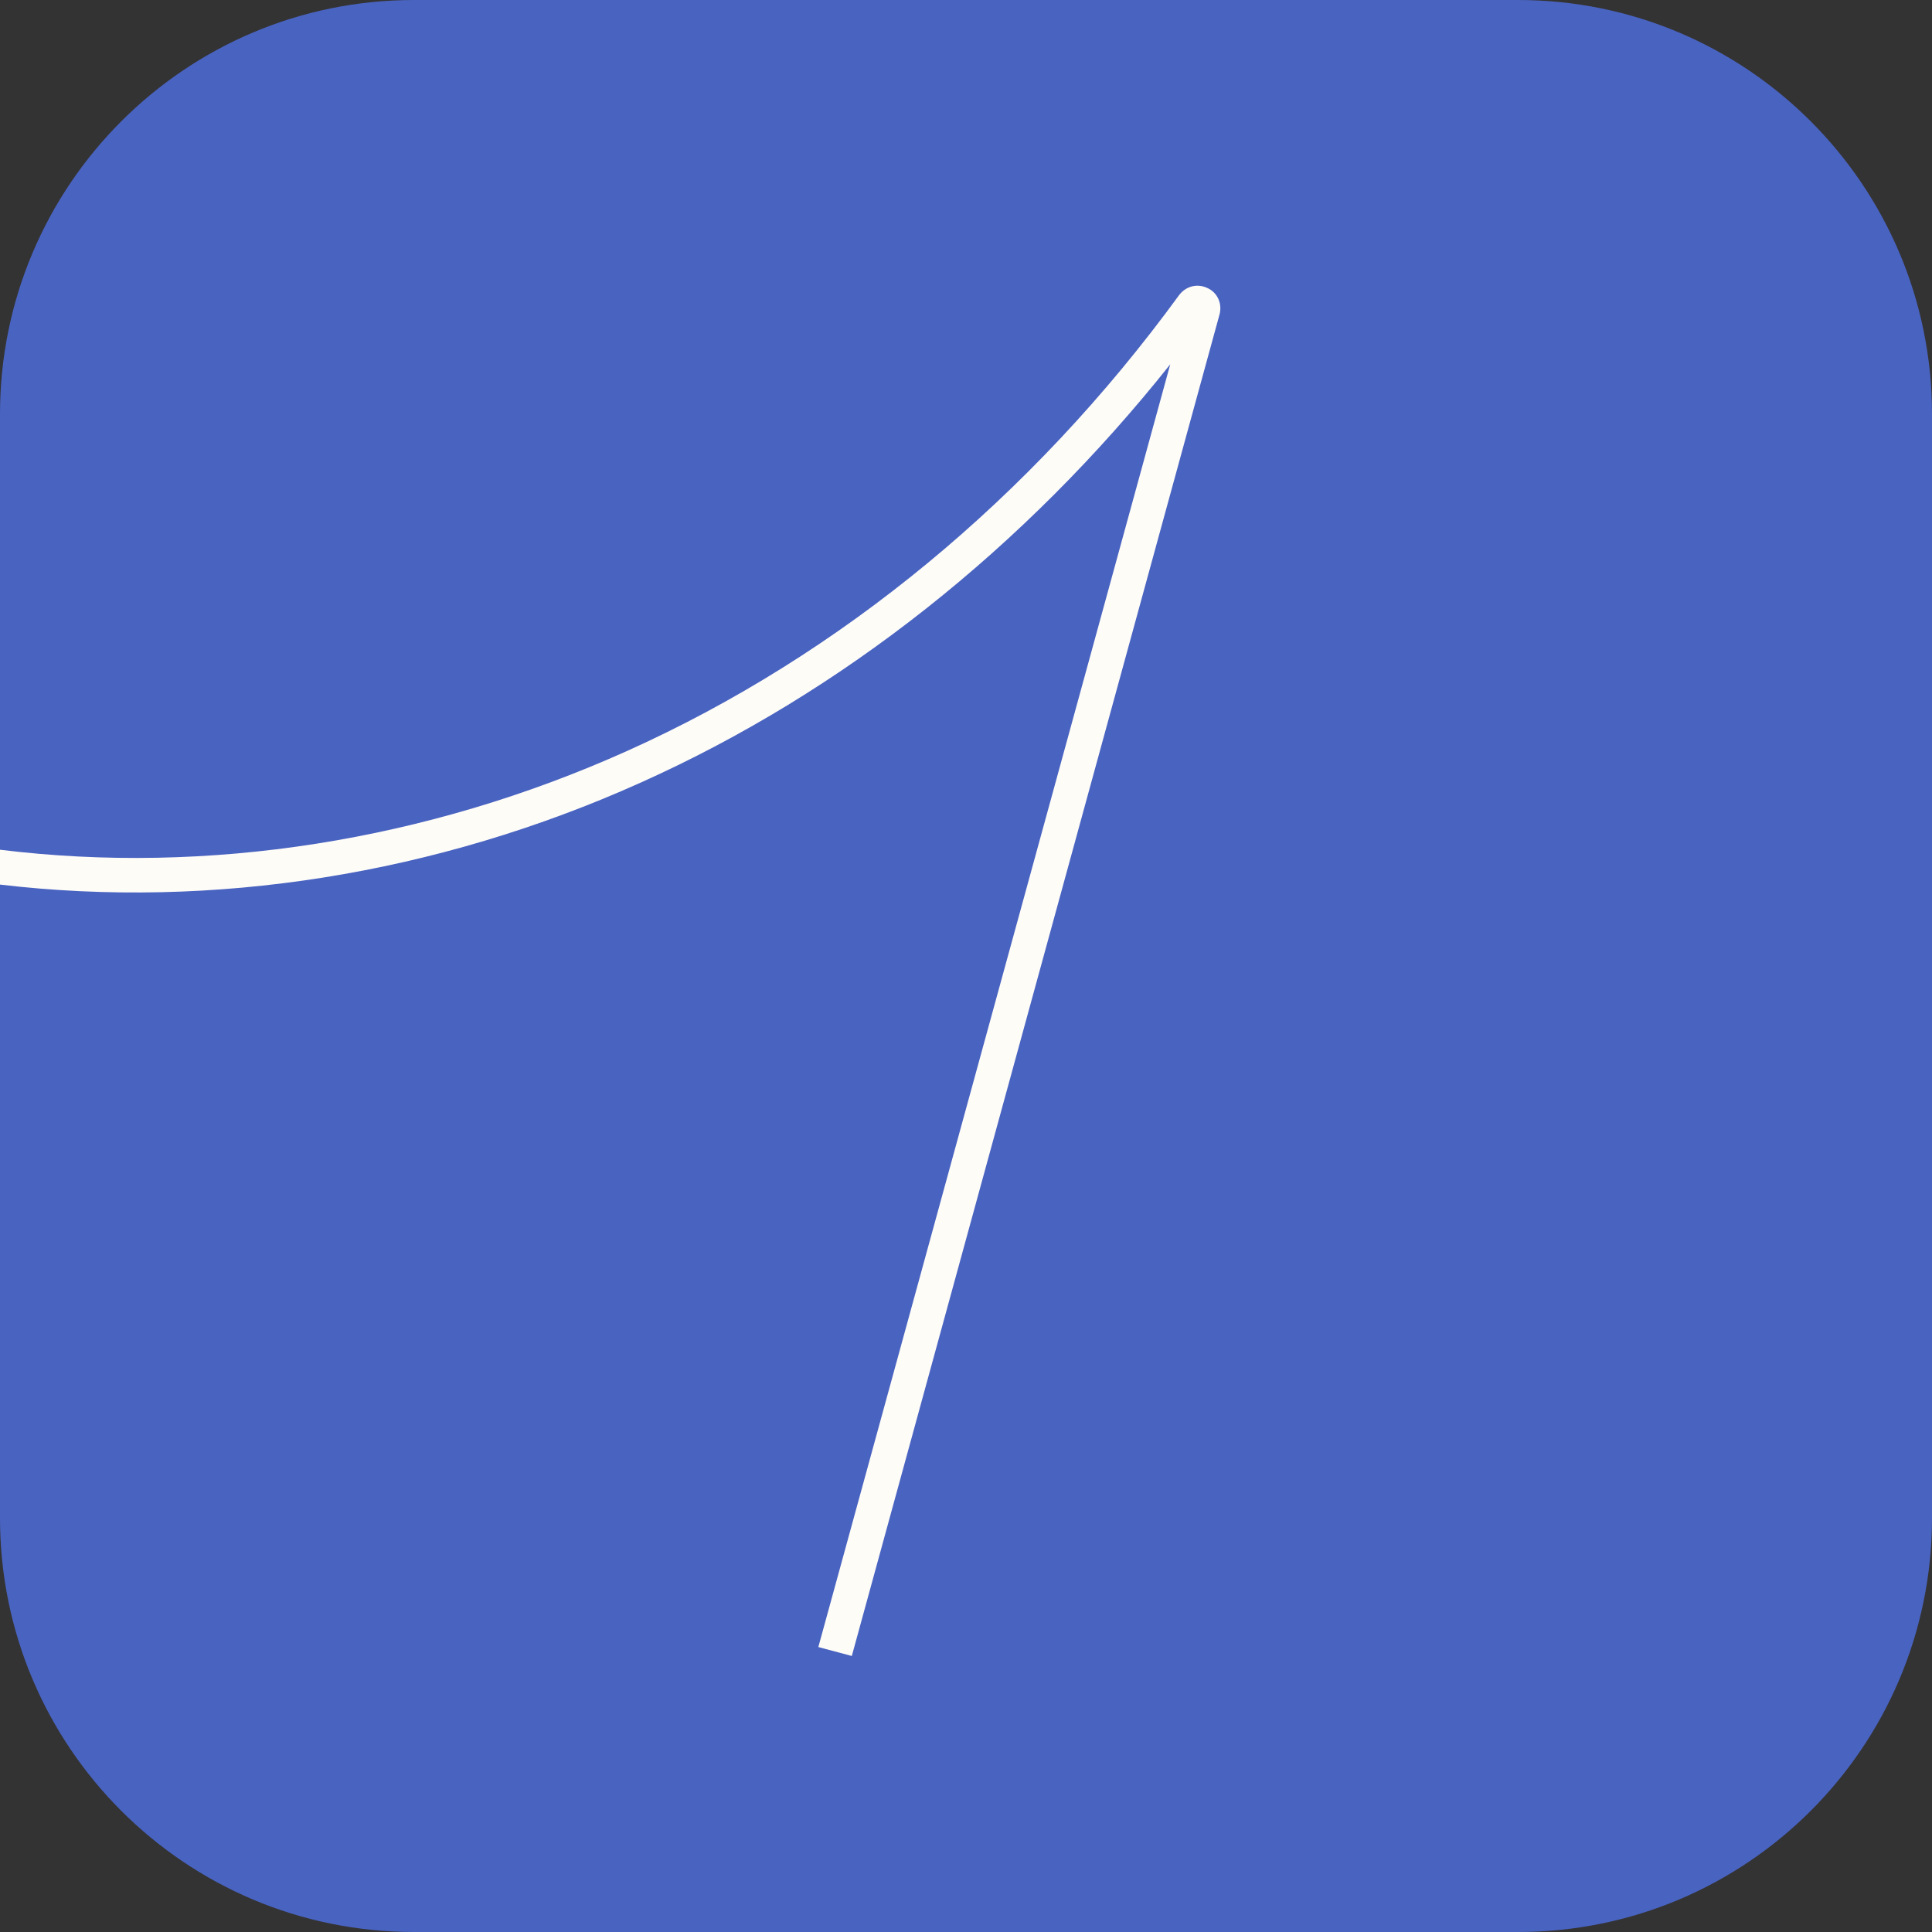
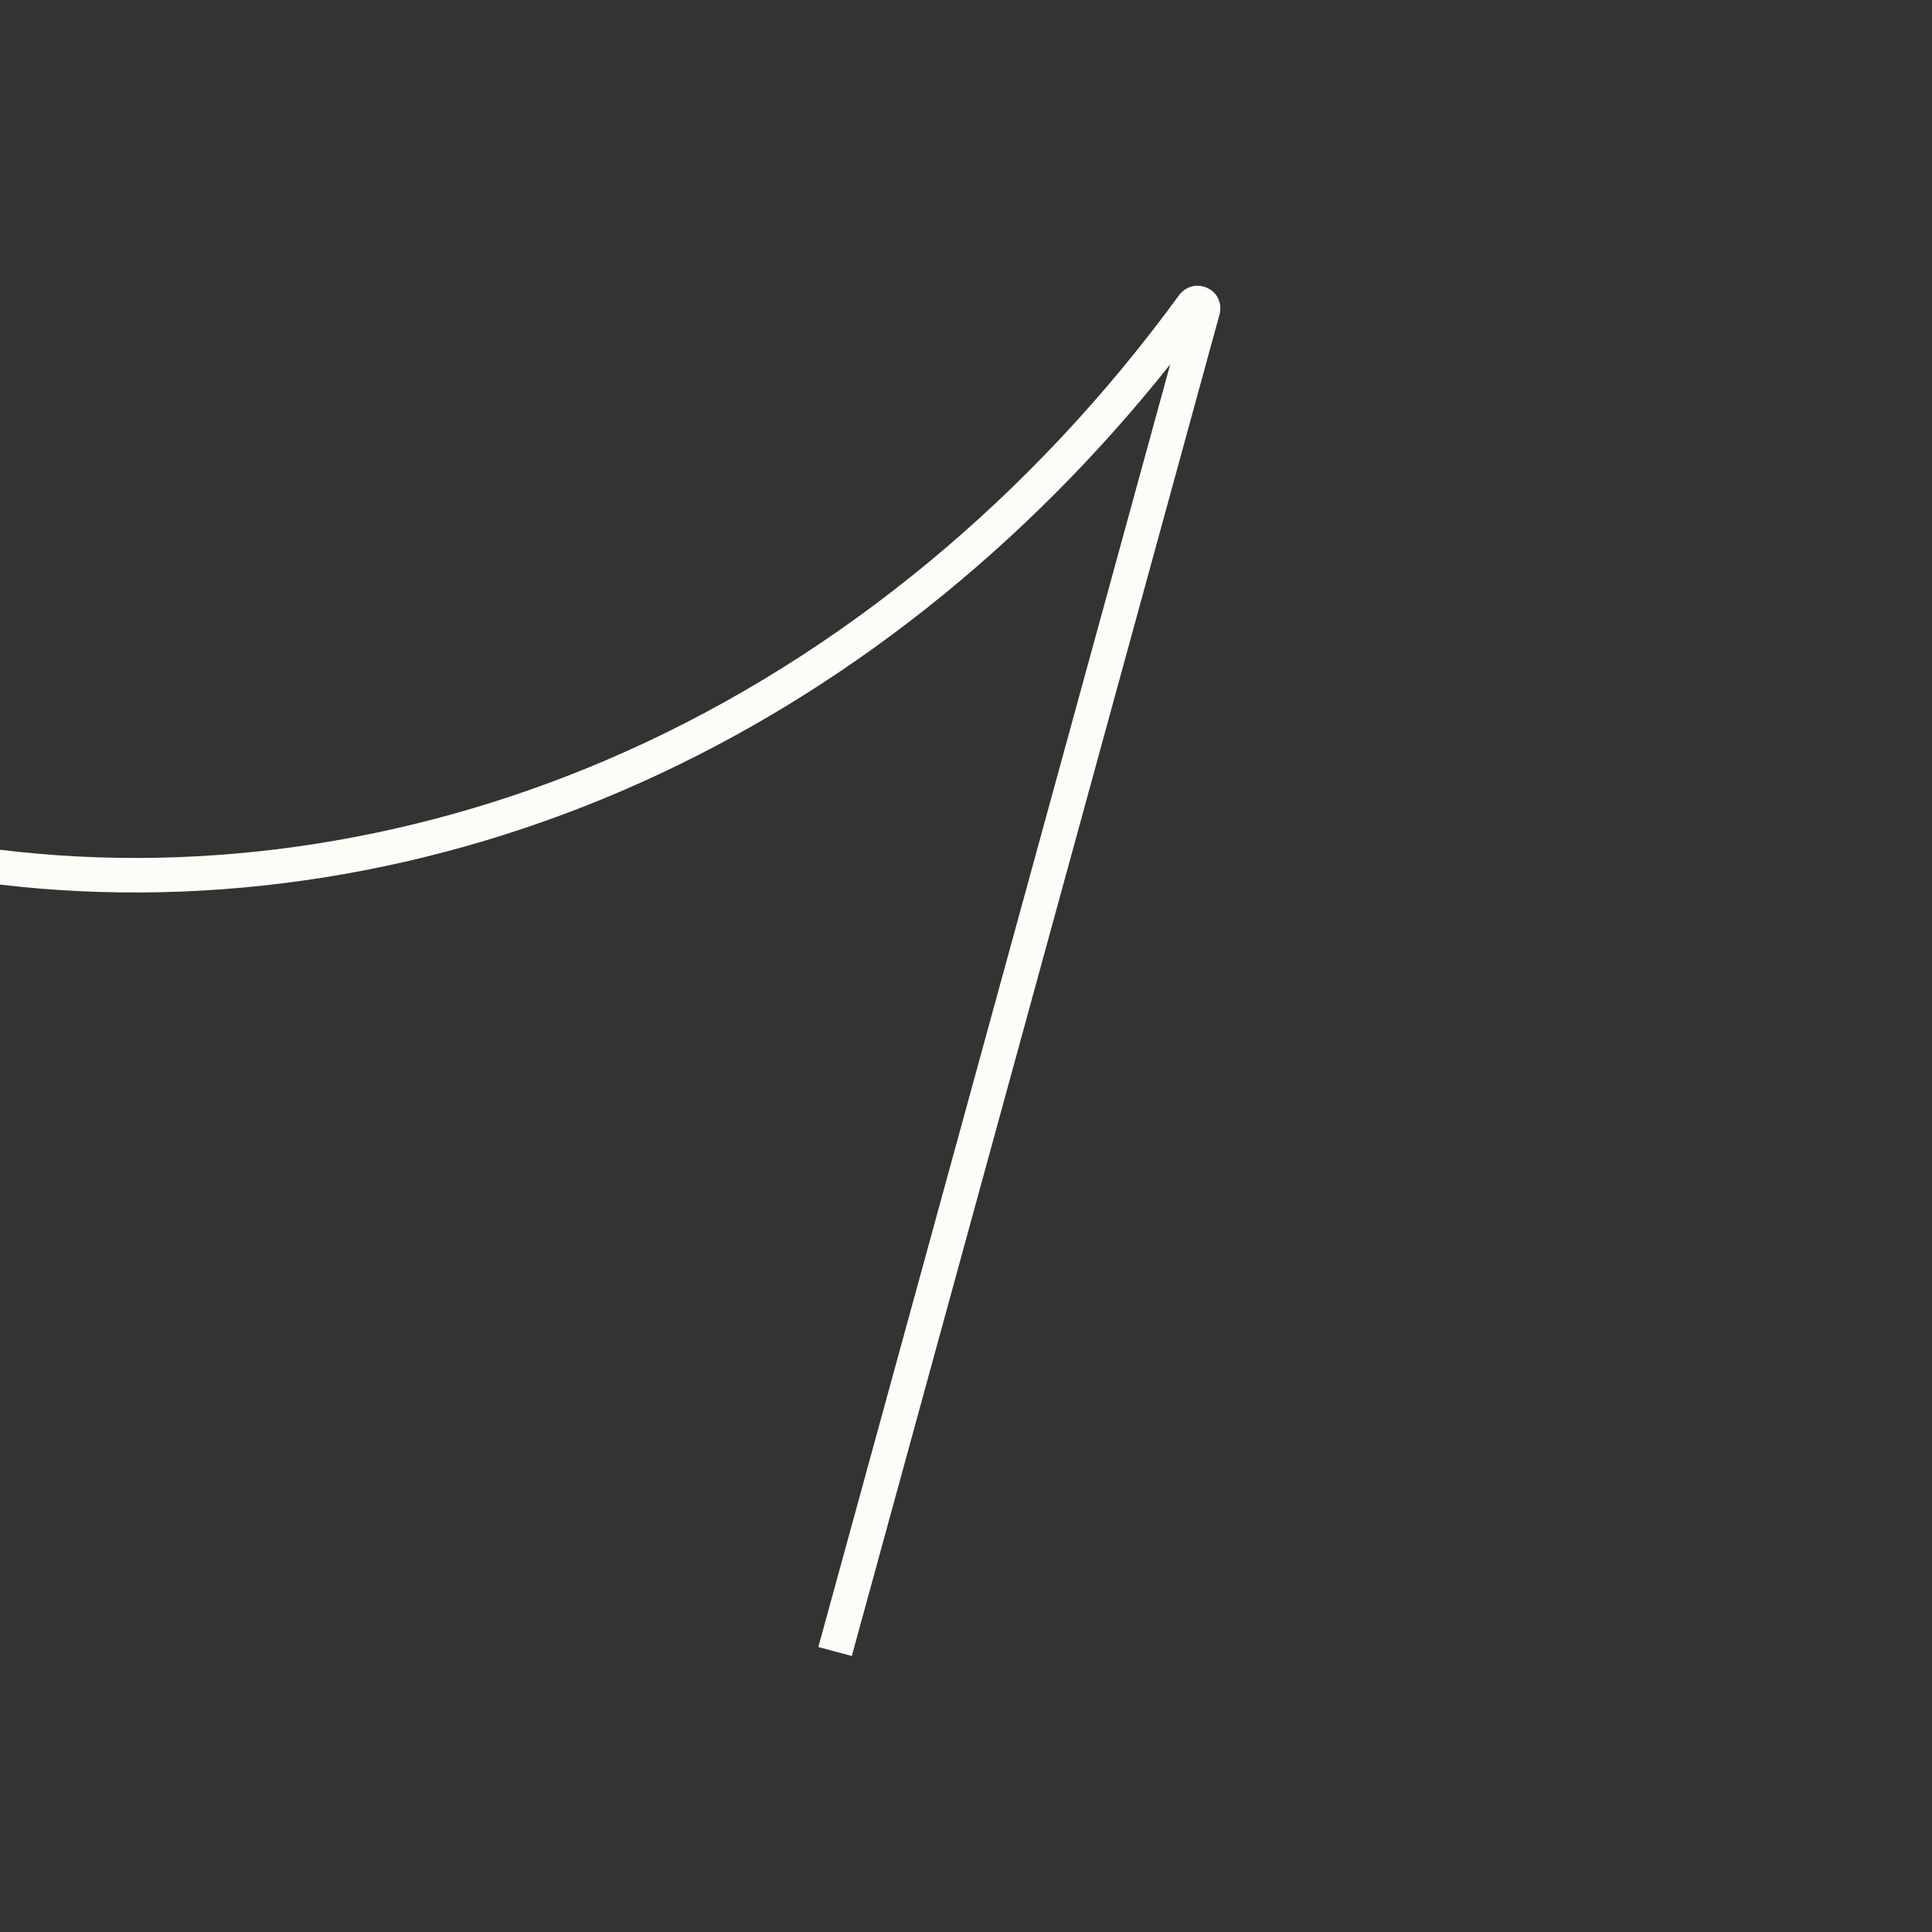
<svg xmlns="http://www.w3.org/2000/svg" width="56" height="56" viewBox="0 0 56 56" fill="none">
  <rect x="0" y="0" width="56" height="56" fill="#333333" stroke="none" />
-   <path d="M56 12V44C56 50.63 50.63 56 44 56H12C5.37 56 0 50.63 0 44V12C0 5.38 5.37 0 12 0H44C50.63 0 56 5.38 56 12Z" fill="#4963C1" />
  <path d="M35.35 9.11L24.69 48L23.72 47.74L33.92 10.56C29.69 15.88 24.42 20.06 18.58 22.68C12.65 25.35 6.17 26.37 0 25.64V24.63C6.02 25.37 12.36 24.38 18.17 21.77C24.36 18.99 29.9 14.42 34.18 8.55C34.38 8.29 34.71 8.21 35 8.35C35.29 8.48 35.43 8.8 35.35 9.11Z" fill="#FEFCF7" />
</svg>